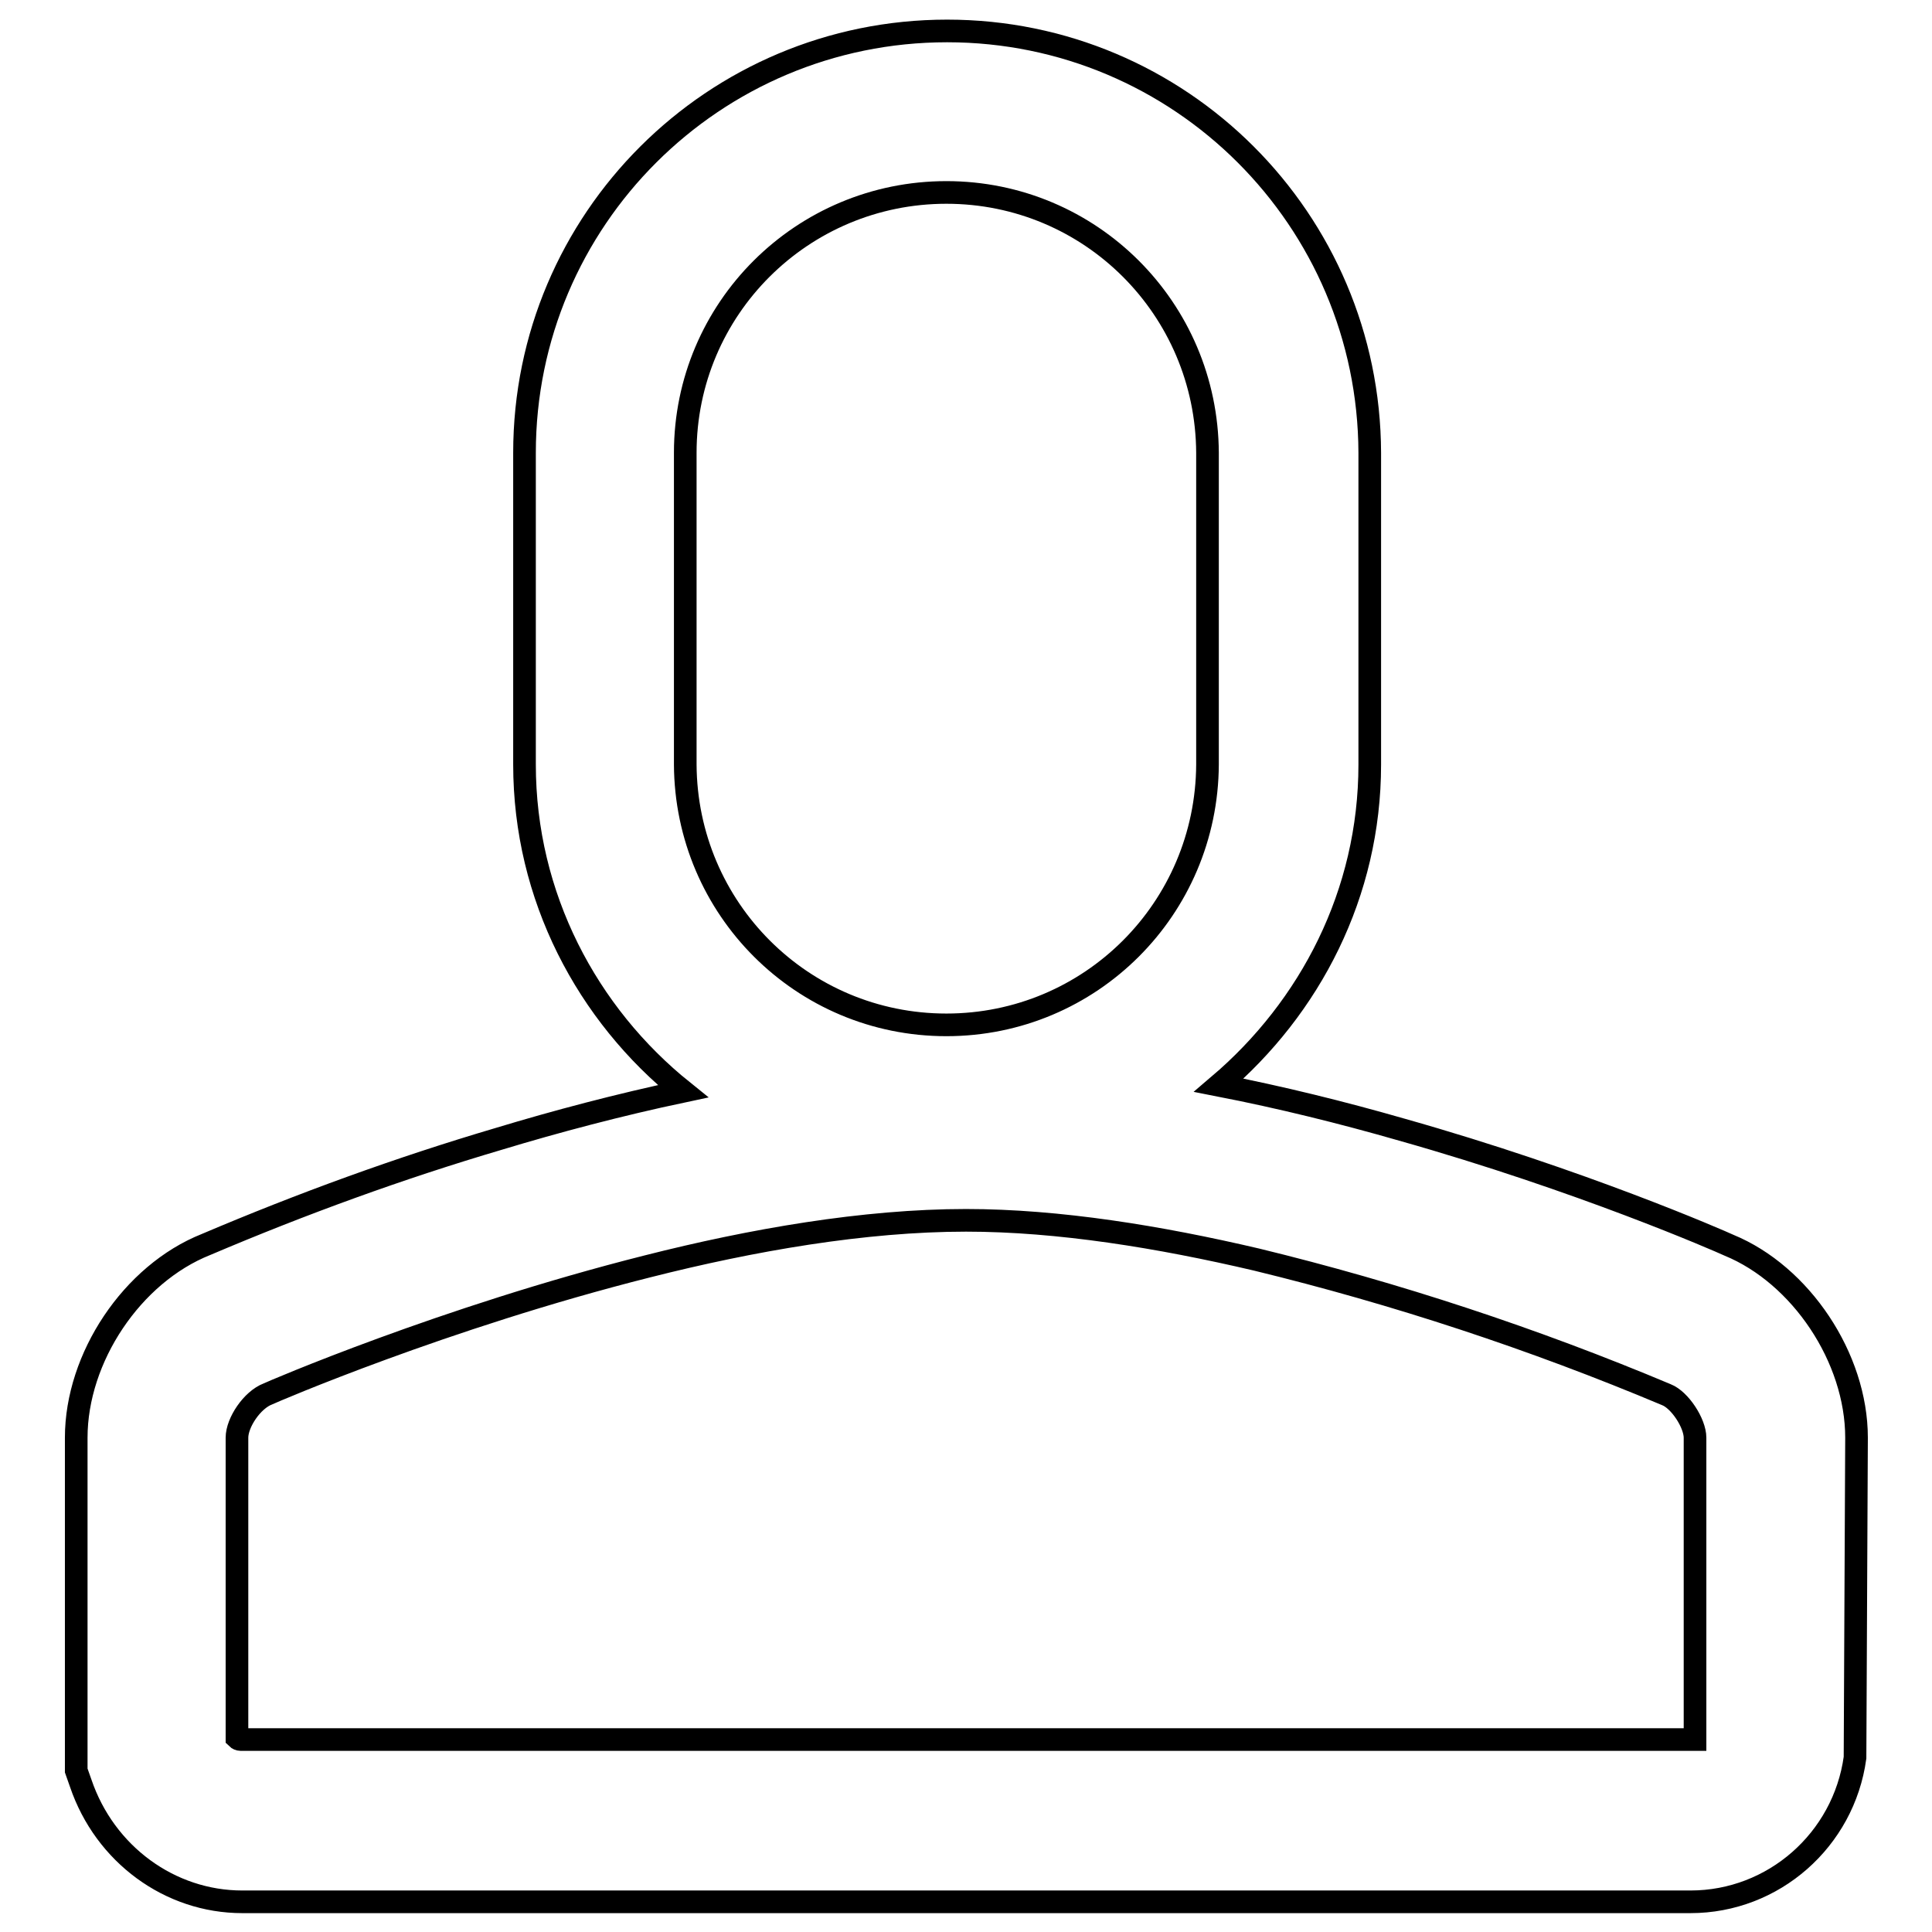
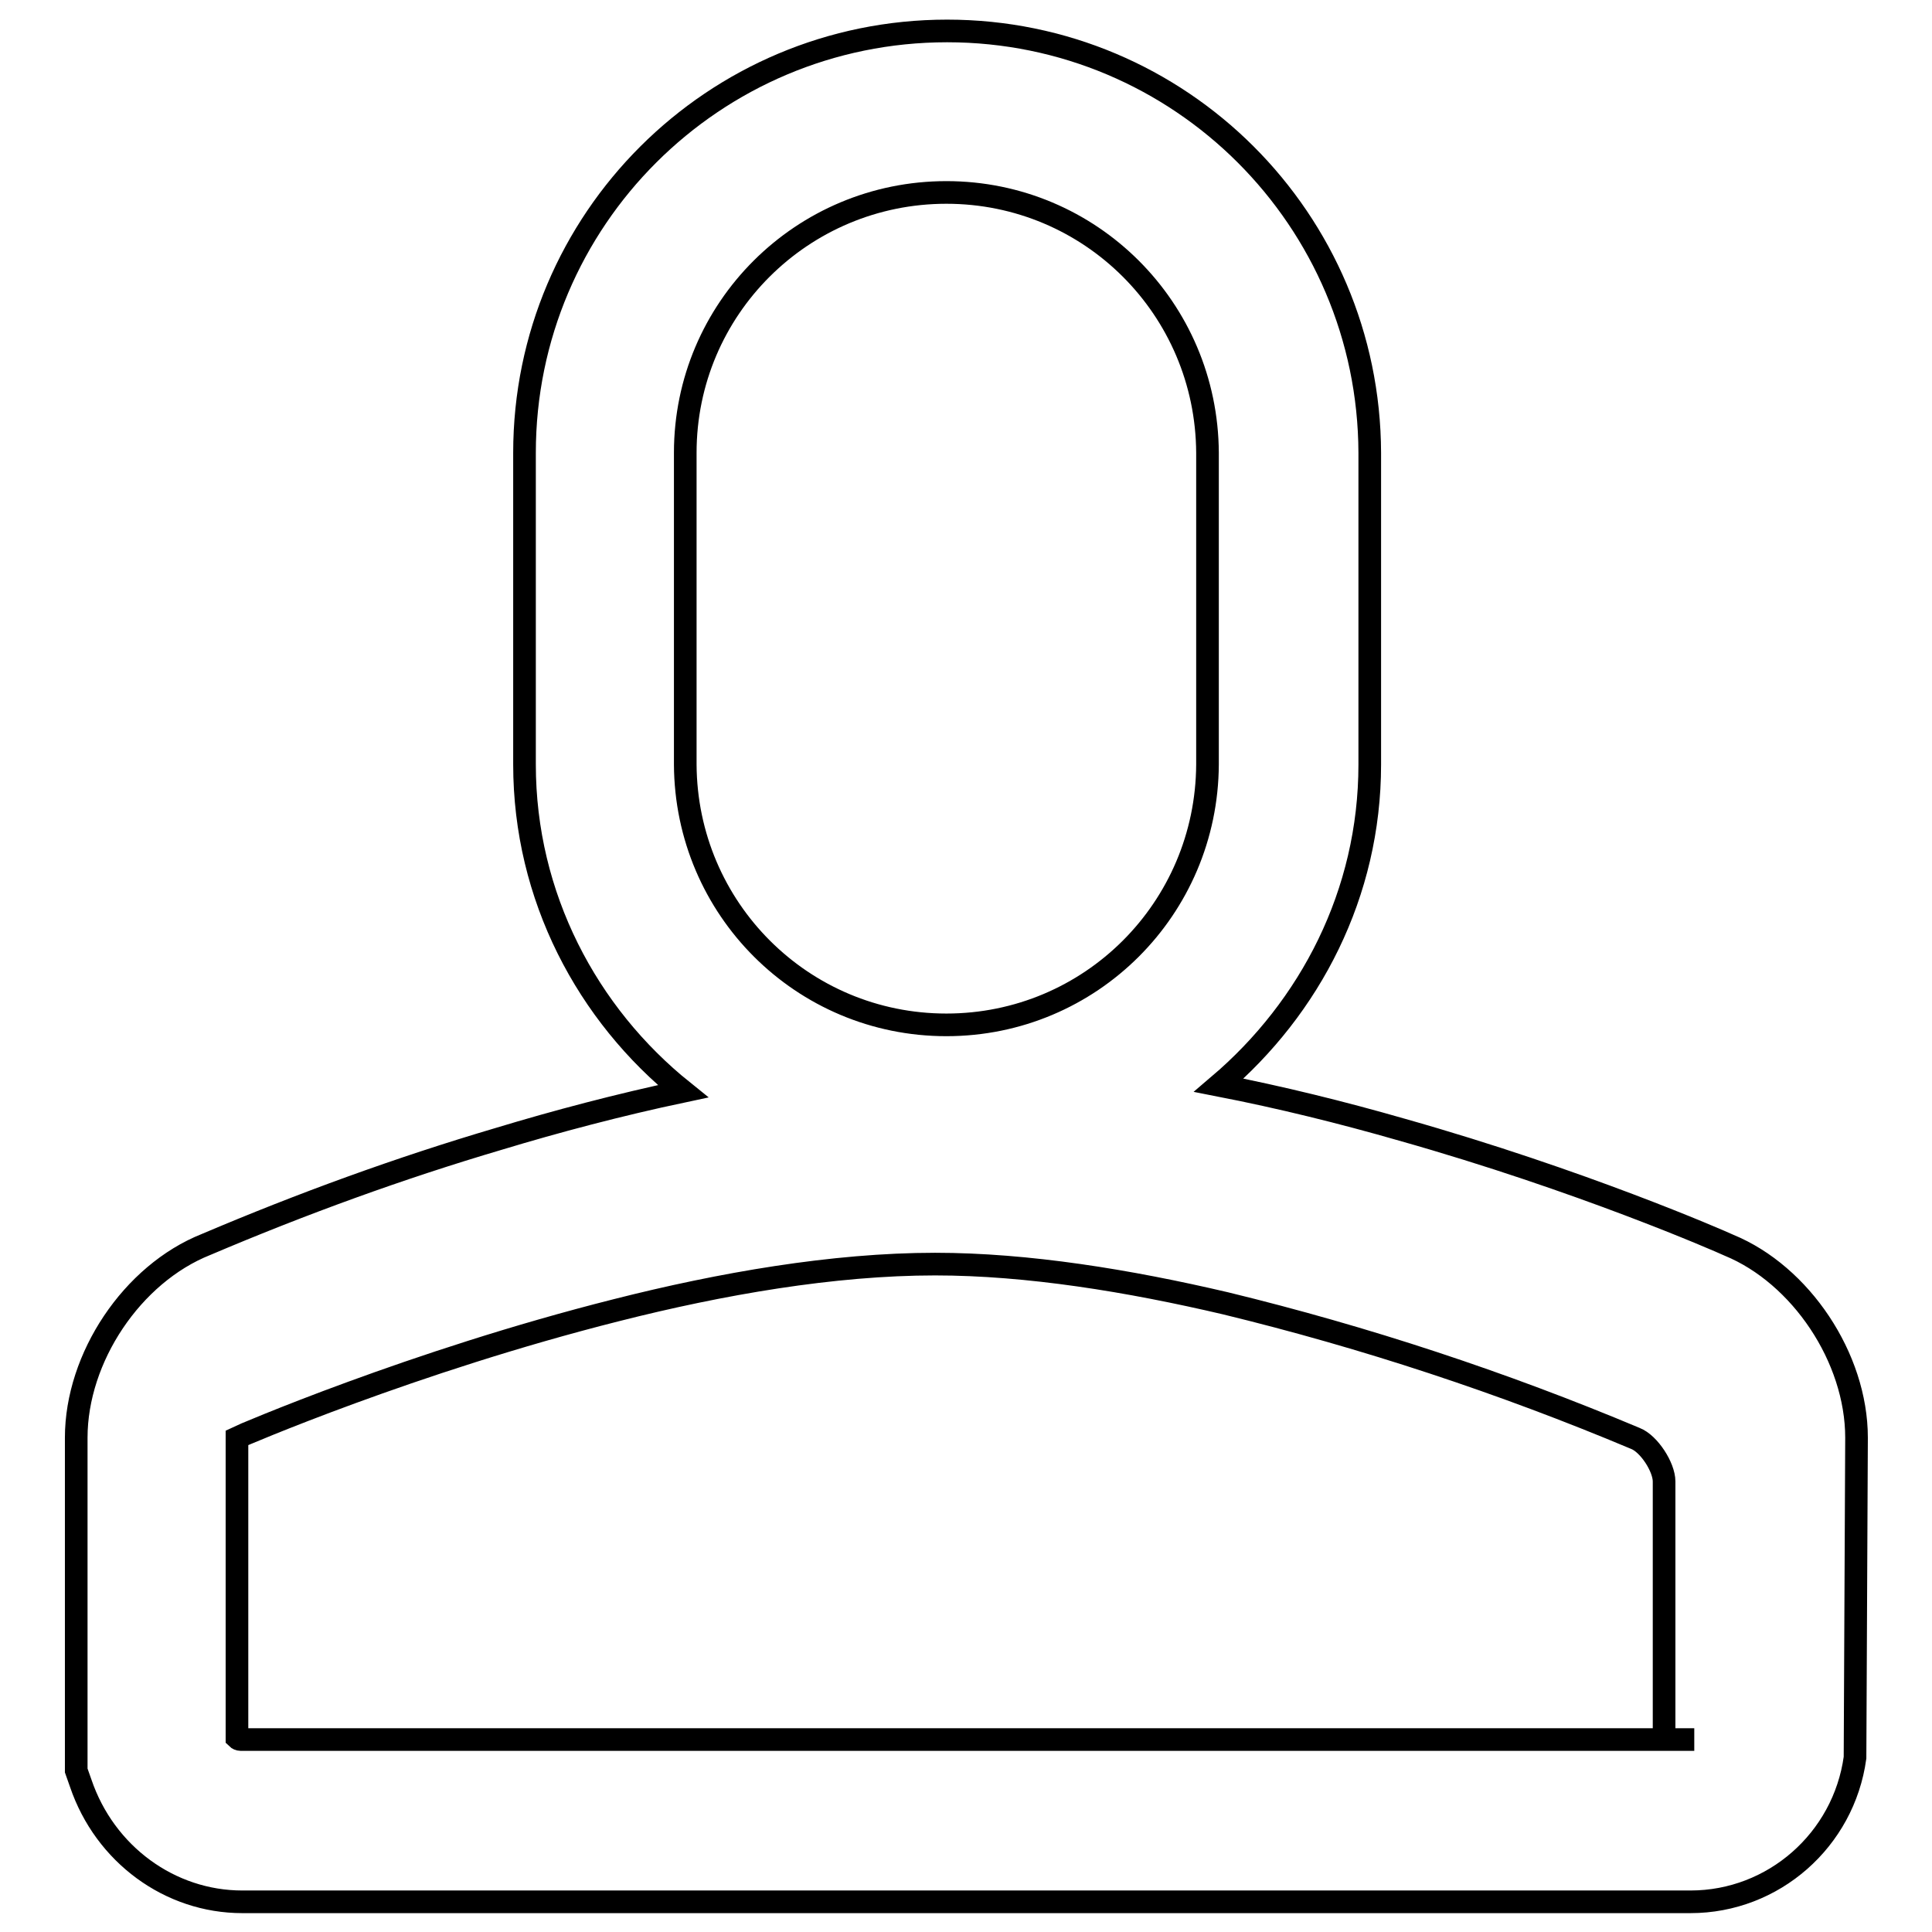
<svg xmlns="http://www.w3.org/2000/svg" version="1.1" x="0px" y="0px" viewBox="0 0 256 256" enable-background="new 0 0 256 256" xml:space="preserve">
  <g>
-     <path stroke-width="3" fill-opacity="0" stroke="#000000" d="M224.5,230.5l-192.6,0c-0.2,0-0.4-0.1-0.5-0.2v-39.8c0-2,2-5,4.1-5.8c0.4-0.2,23.3-10.1,50.3-16.9 c13.8-3.5,28.7-6.1,42.2-6.1c12.3,0,25.7,2.2,38.5,5.2c18.5,4.5,36.7,10.5,54.3,17.9c1.8,0.7,3.8,3.8,3.8,5.7V230.5L224.5,230.5z  M90.8,60c0-19.1,15.5-34.5,34.6-34.5c19.1,0,34.5,15.4,34.6,34.5v41.3c-0.1,19.1-15.5,34.5-34.6,34.5c-19.1,0-34.5-15.4-34.6-34.5 V60z M229.1,165c-1.3-0.6-19.6-8.6-43.3-15.3c-8-2.3-16.1-4.3-24.3-5.9c12.1-10.3,20-25.4,20-42.5V60c-0.1-30.9-25.1-55.9-56-55.9 c-30.9,0-56,25-56,55.9v41.3c0,17.5,8.3,33.1,21,43.3c-8.5,1.8-16.8,4-24.4,6.3c-13.2,3.9-26.1,8.6-38.8,14 c-9.8,3.9-17.2,15-17.2,25.6v44.1l0.6,1.7c3.2,9.4,11.8,15.7,21.4,15.7H224c11,0,20.3-8.2,21.8-19.1l0.2-42.4 C246,179.9,238.6,168.9,229.1,165z" />
+     <path stroke-width="3" fill-opacity="0" stroke="#000000" d="M224.5,230.5l-192.6,0c-0.2,0-0.4-0.1-0.5-0.2v-39.8c0.4-0.2,23.3-10.1,50.3-16.9 c13.8-3.5,28.7-6.1,42.2-6.1c12.3,0,25.7,2.2,38.5,5.2c18.5,4.5,36.7,10.5,54.3,17.9c1.8,0.7,3.8,3.8,3.8,5.7V230.5L224.5,230.5z  M90.8,60c0-19.1,15.5-34.5,34.6-34.5c19.1,0,34.5,15.4,34.6,34.5v41.3c-0.1,19.1-15.5,34.5-34.6,34.5c-19.1,0-34.5-15.4-34.6-34.5 V60z M229.1,165c-1.3-0.6-19.6-8.6-43.3-15.3c-8-2.3-16.1-4.3-24.3-5.9c12.1-10.3,20-25.4,20-42.5V60c-0.1-30.9-25.1-55.9-56-55.9 c-30.9,0-56,25-56,55.9v41.3c0,17.5,8.3,33.1,21,43.3c-8.5,1.8-16.8,4-24.4,6.3c-13.2,3.9-26.1,8.6-38.8,14 c-9.8,3.9-17.2,15-17.2,25.6v44.1l0.6,1.7c3.2,9.4,11.8,15.7,21.4,15.7H224c11,0,20.3-8.2,21.8-19.1l0.2-42.4 C246,179.9,238.6,168.9,229.1,165z" />
  </g>
</svg>